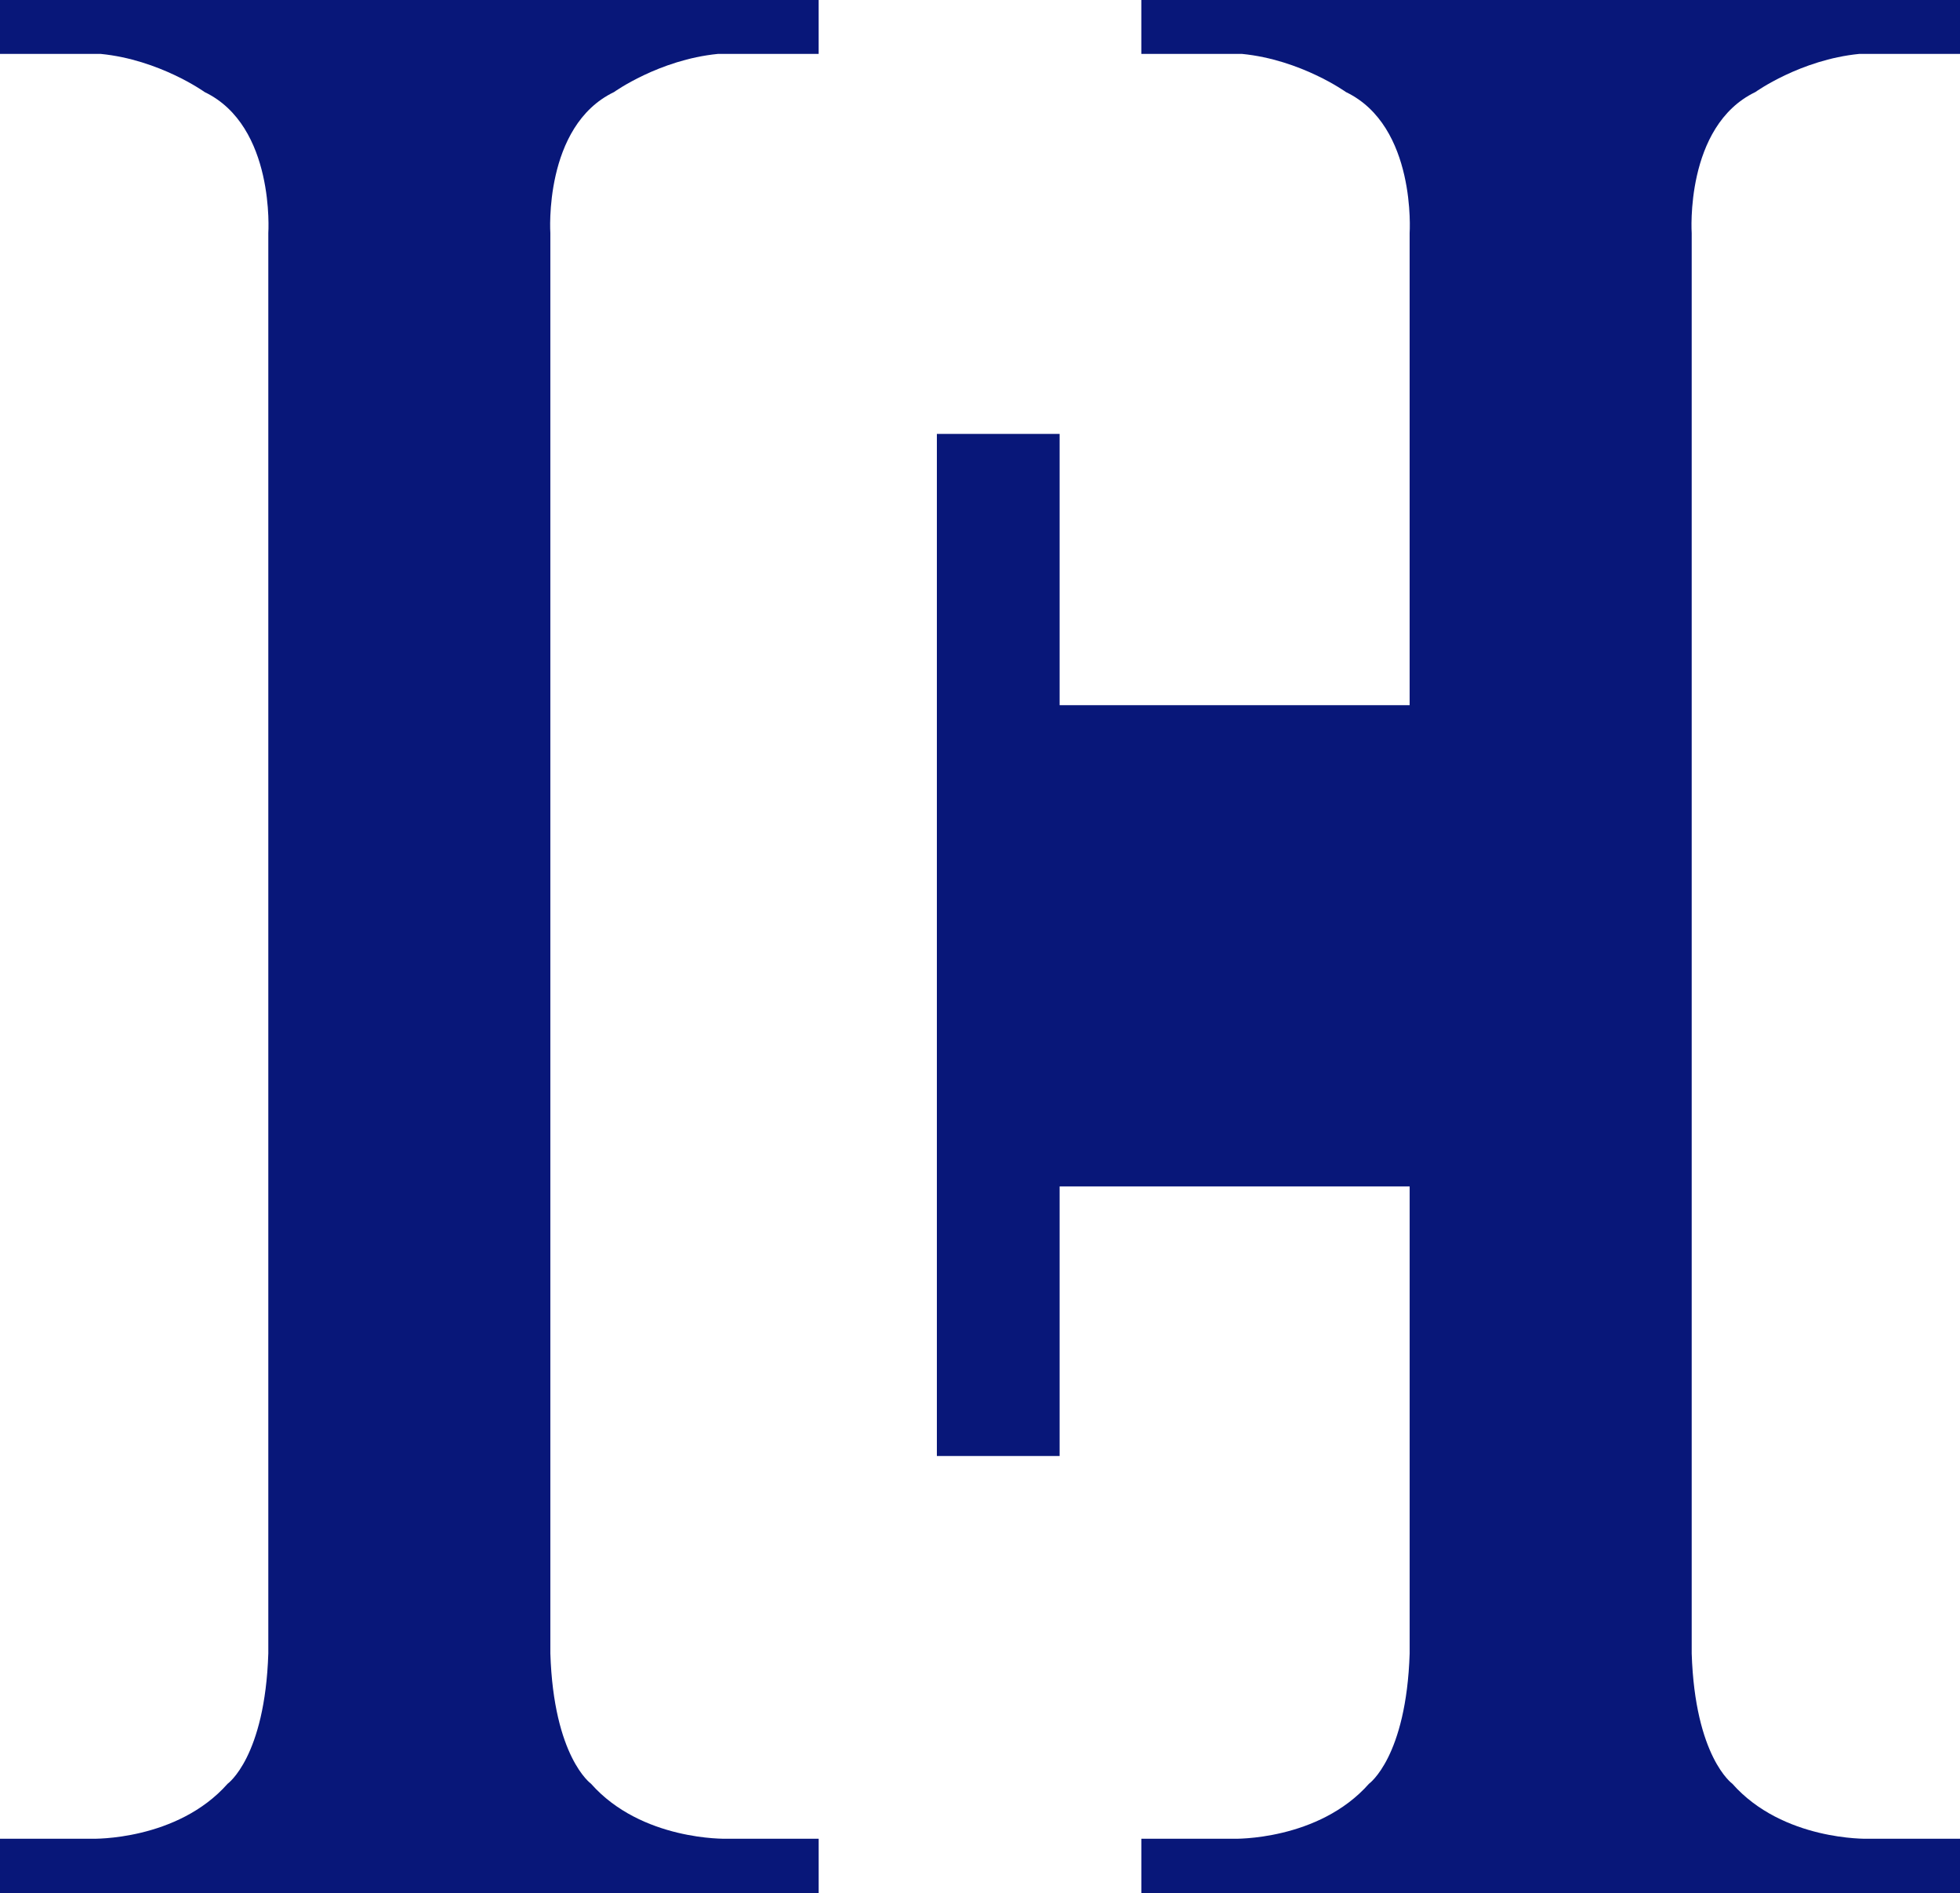
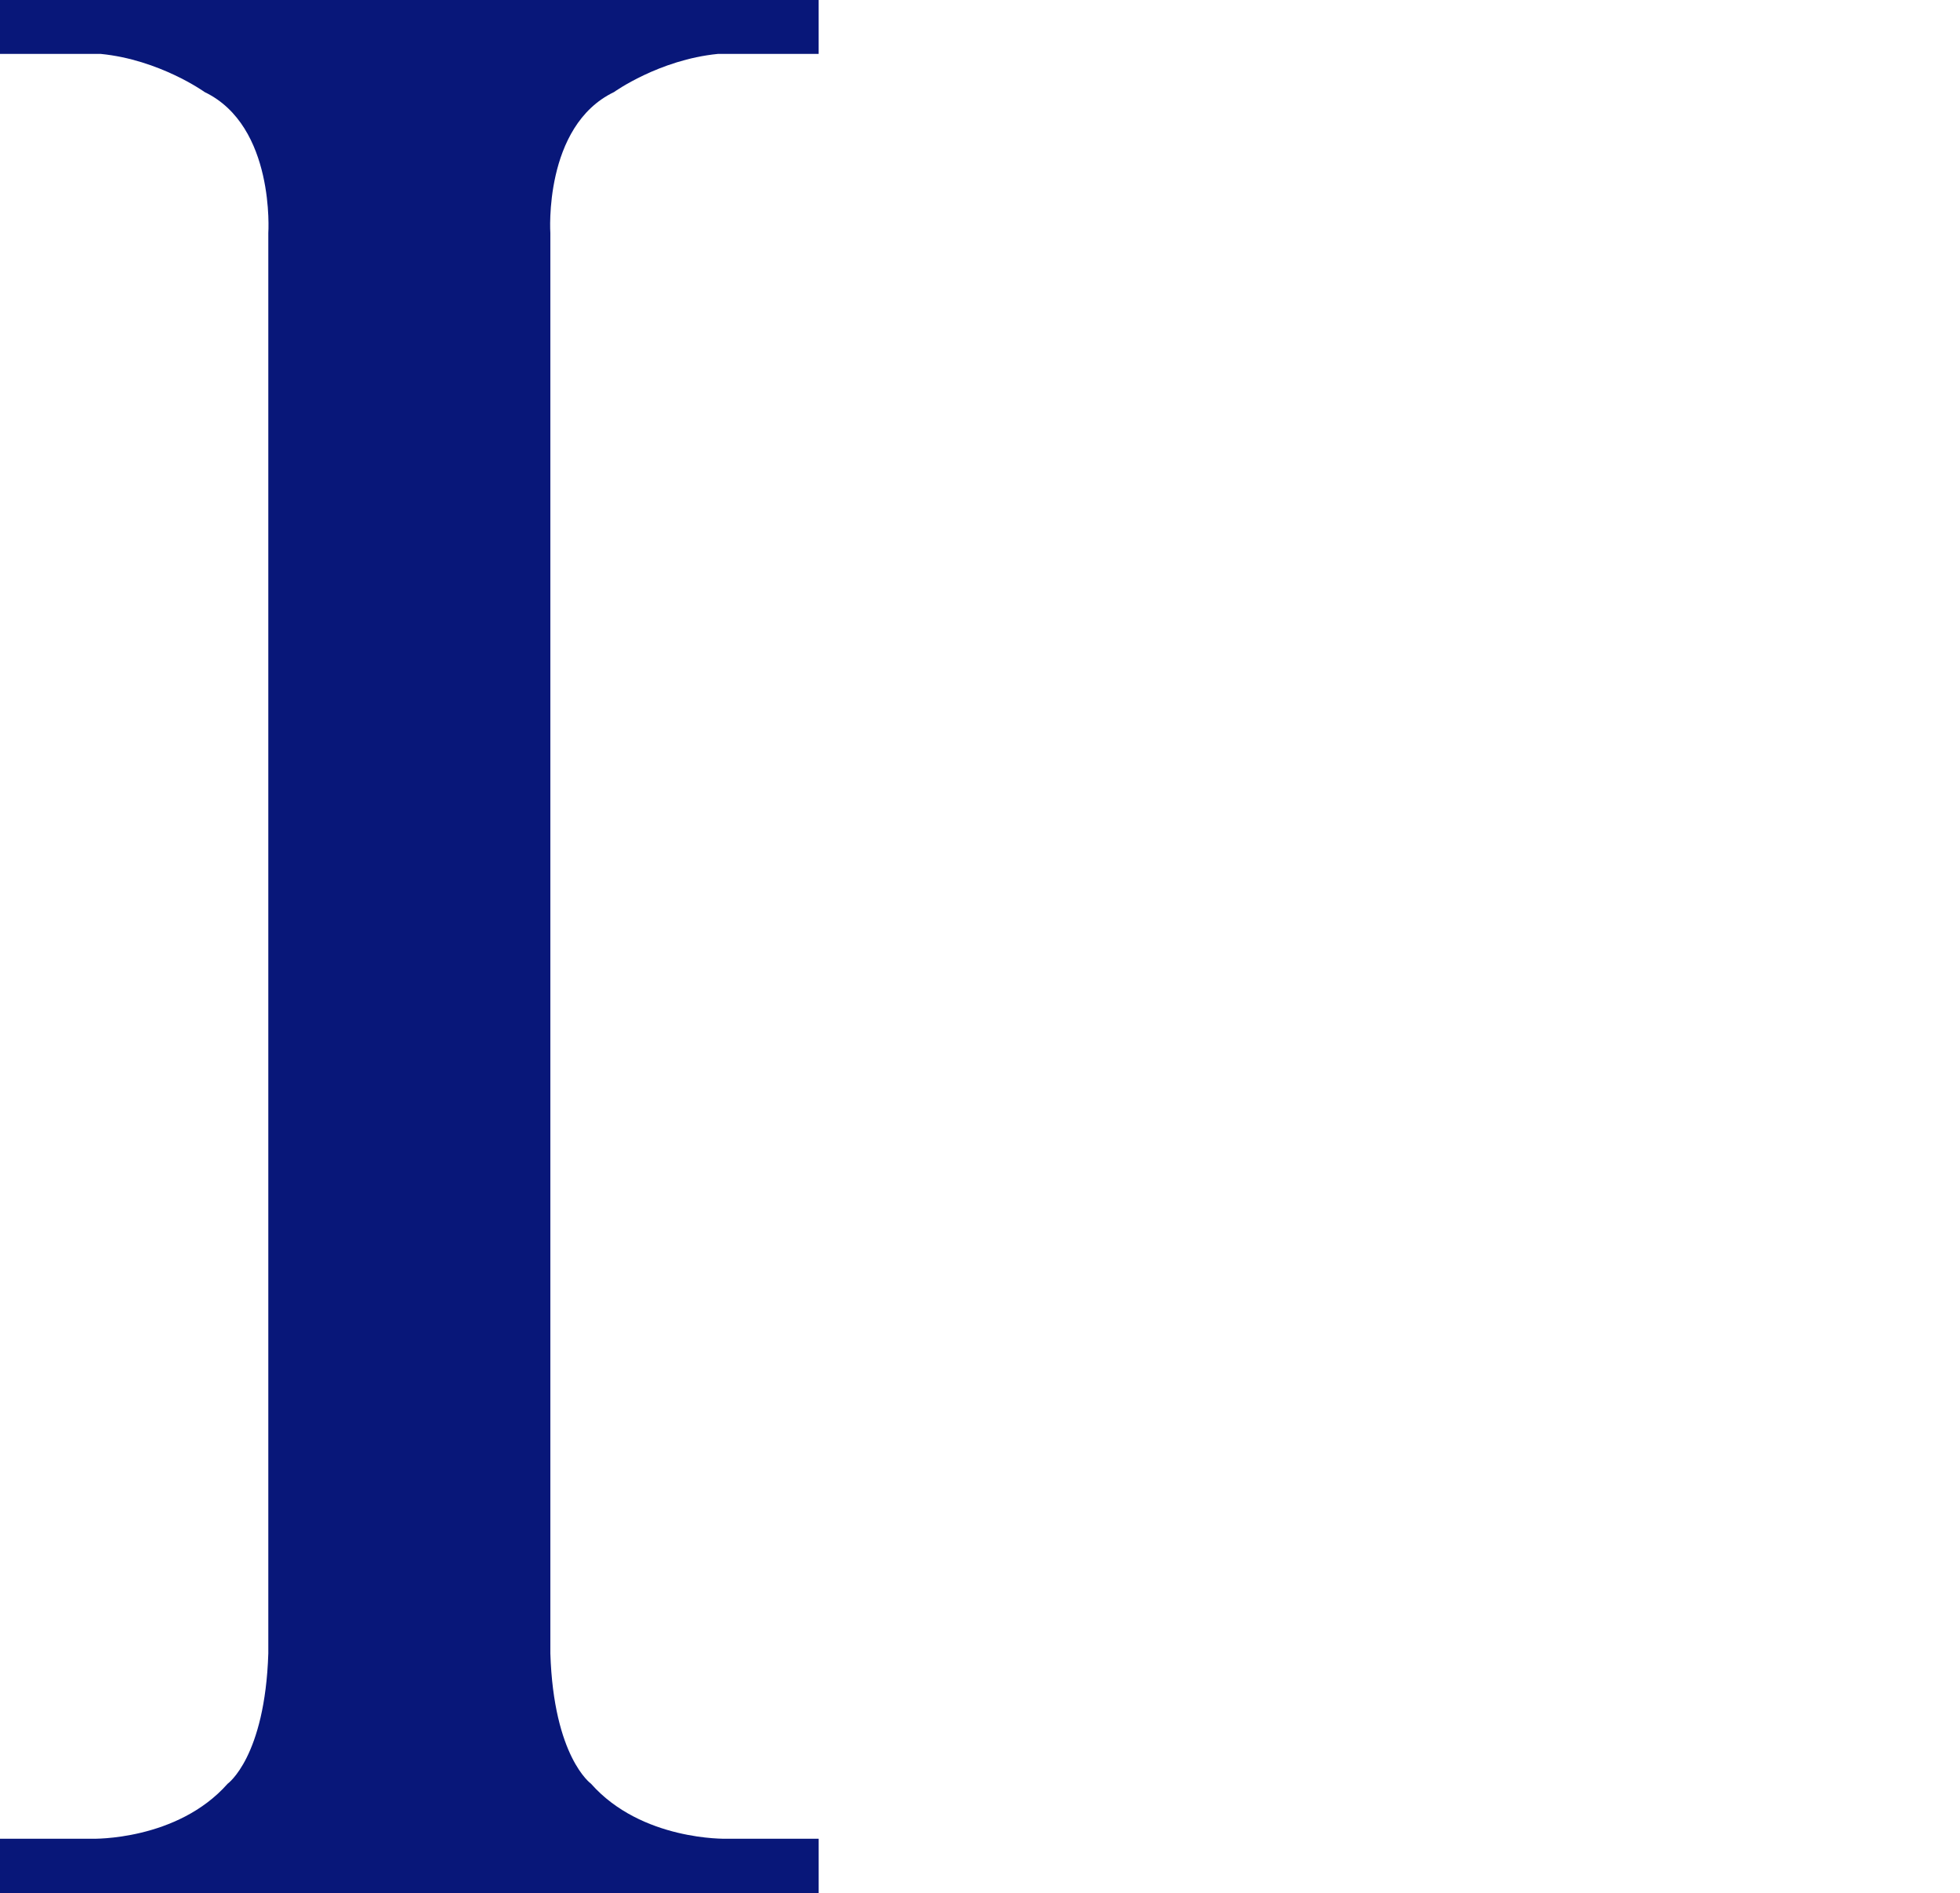
<svg xmlns="http://www.w3.org/2000/svg" enable-background="new 0 0 924.65 892.96" viewBox="0 0 924.65 892.96">
  <g fill="#081779">
    <path d="m289.66 43.43s21.23-15.26 49.01-18h47.54v-25.43h-193.1-193.11v25.43h47.54c27.78 2.74 49.01 18 49.01 18 33.36 16.04 30.03 66.52 30.03 66.52v669.91c-1.57 48.91-19.17 61.43-19.17 61.43-23.87 27-63.78 25.96-63.78 25.96h-43.63v25.7h193.11 193.11v-25.7h-43.63s-39.91 1.04-63.78-25.96c0 0-17.61-12.52-19.17-61.43v-669.9c-.01 0-3.34-50.48 30.02-66.53z" />
-     <path d="m828.1 43.43s21.23-15.26 49.01-18h47.54v-25.43h-193.11-193.11v25.43h47.54c27.78 2.74 49.01 18 49.01 18 33.36 16.04 30.03 66.52 30.03 66.52v222.65h-165.12v-127.95h-57.91v482.09h57.91v-127.17h165.13v220.3c-1.57 48.91-19.17 61.43-19.17 61.43-23.87 27-63.78 25.96-63.78 25.96h-43.63v25.7h193.11 193.11v-25.7h-43.63s-39.91 1.04-63.78-25.96c0 0-17.61-12.52-19.17-61.43v-669.91c-.01 0-3.34-50.48 30.02-66.53z" />
  </g>
</svg>